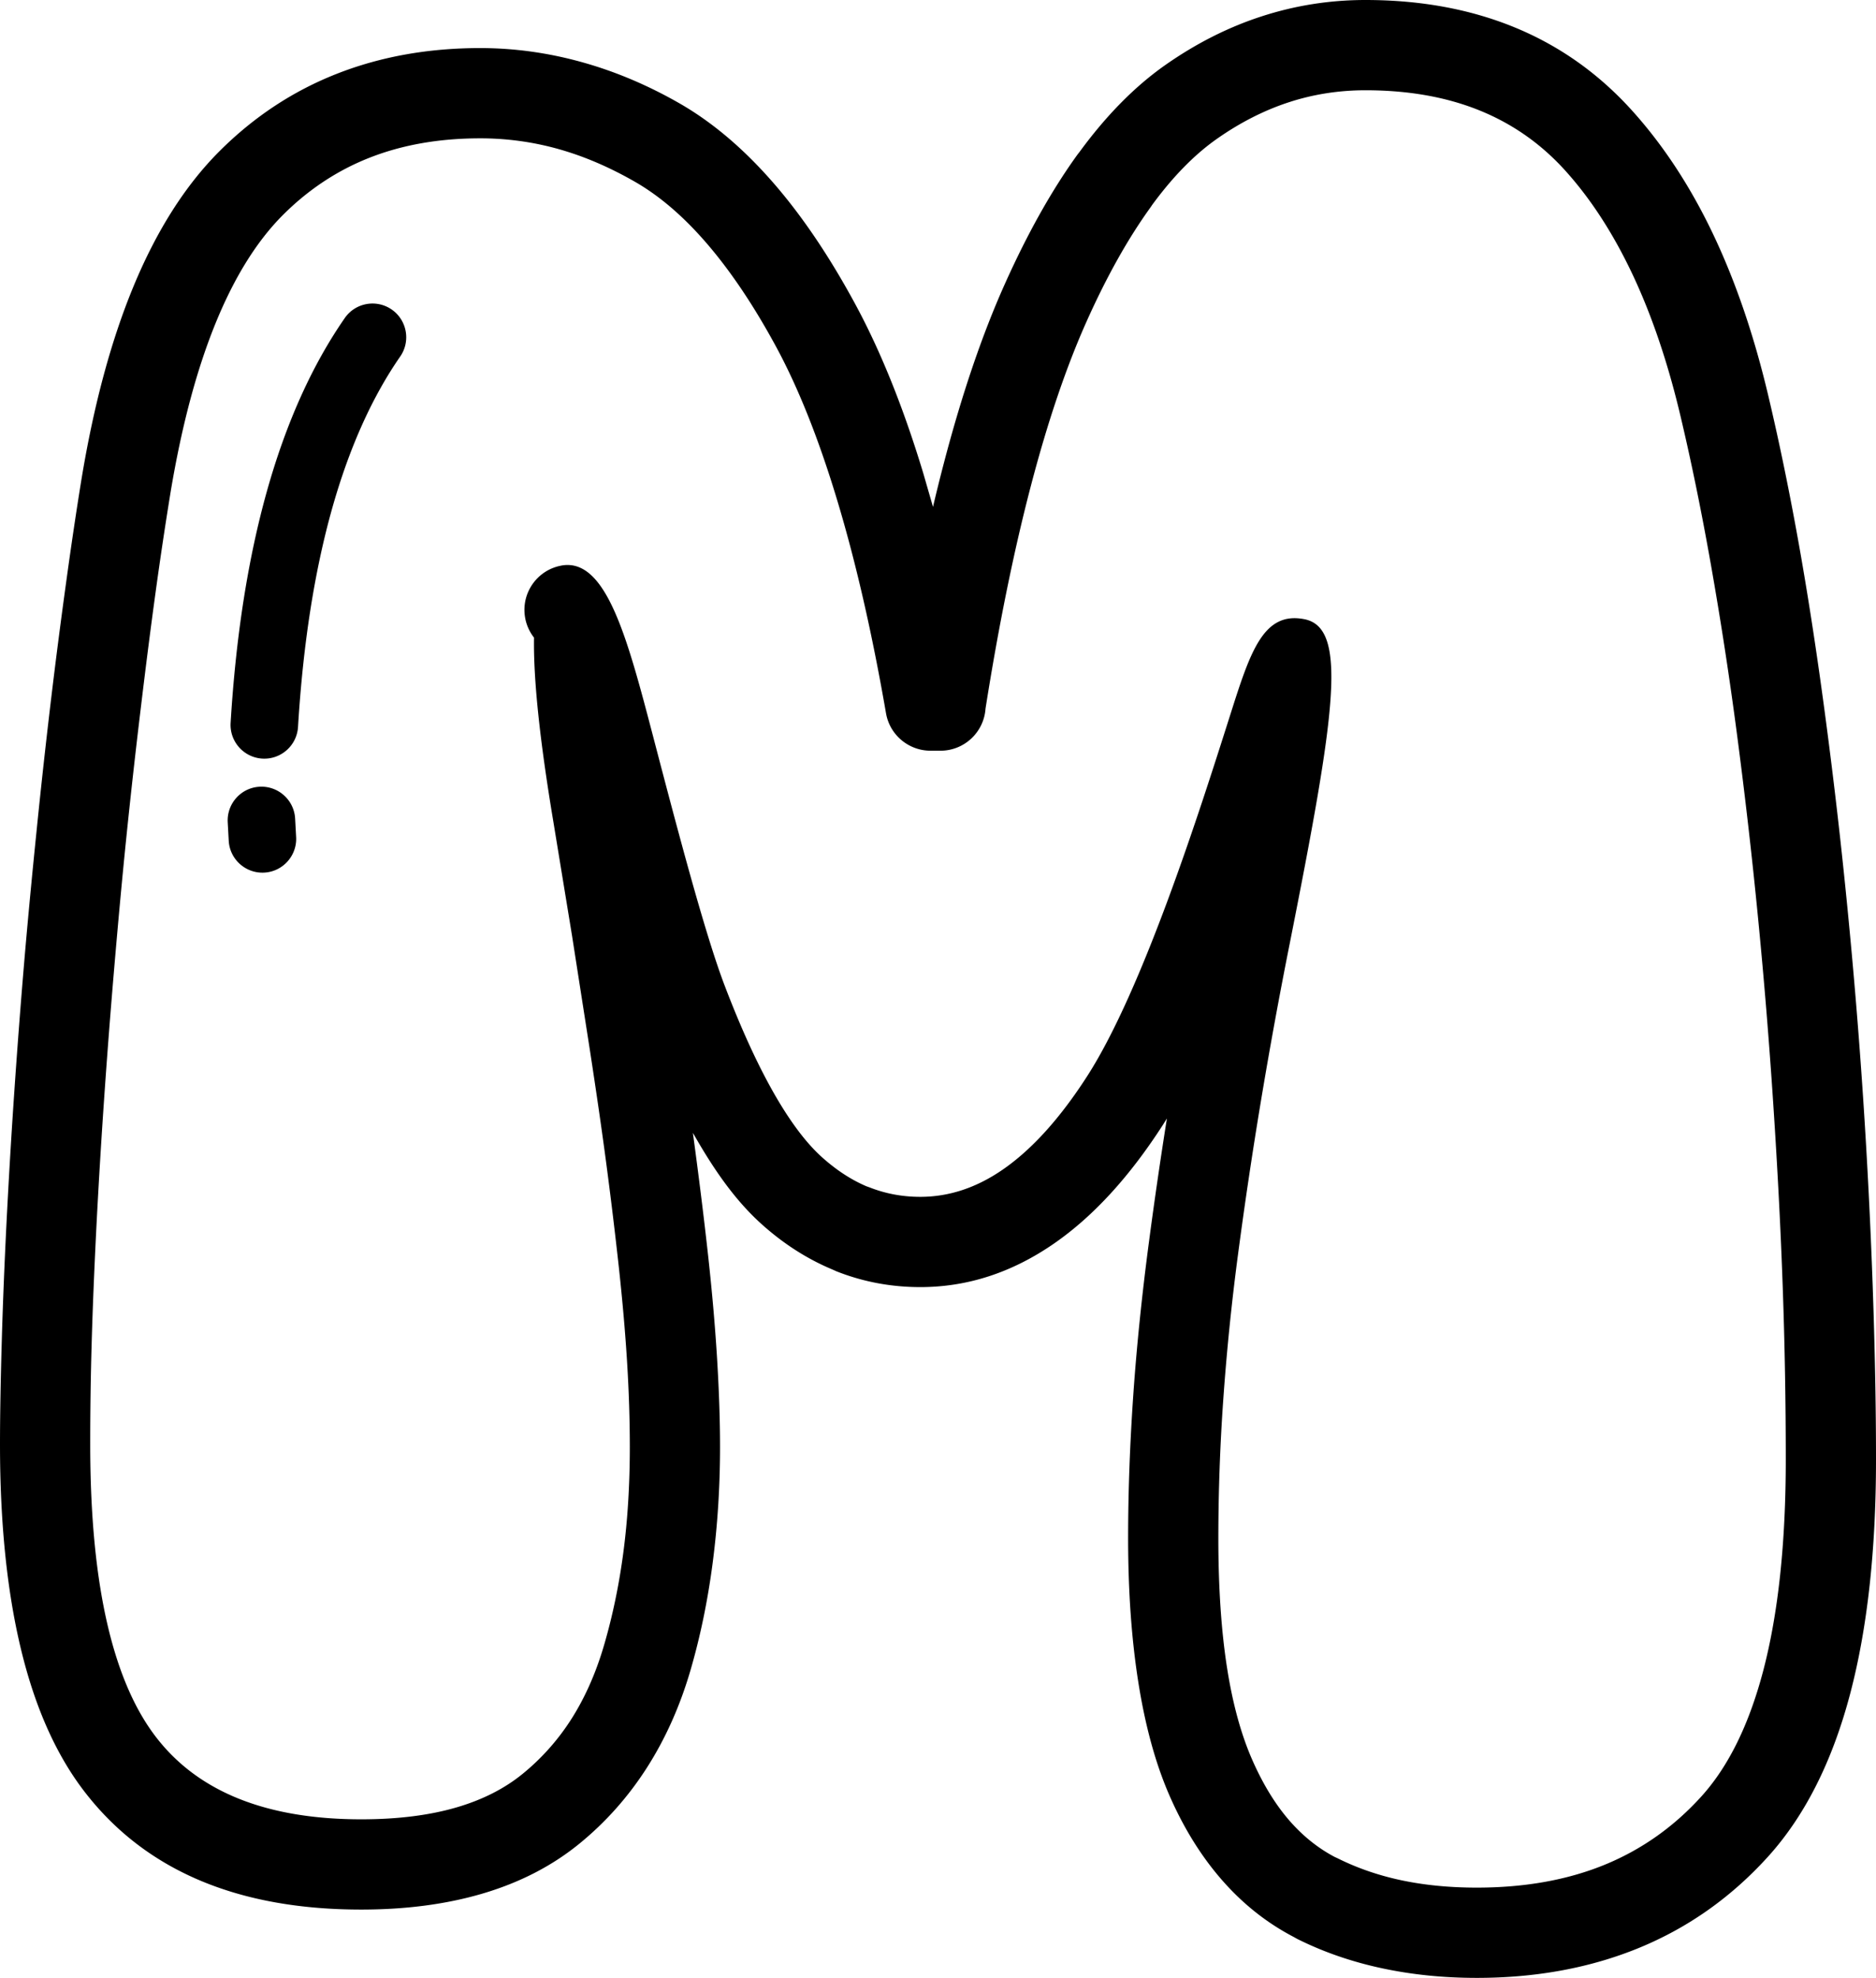
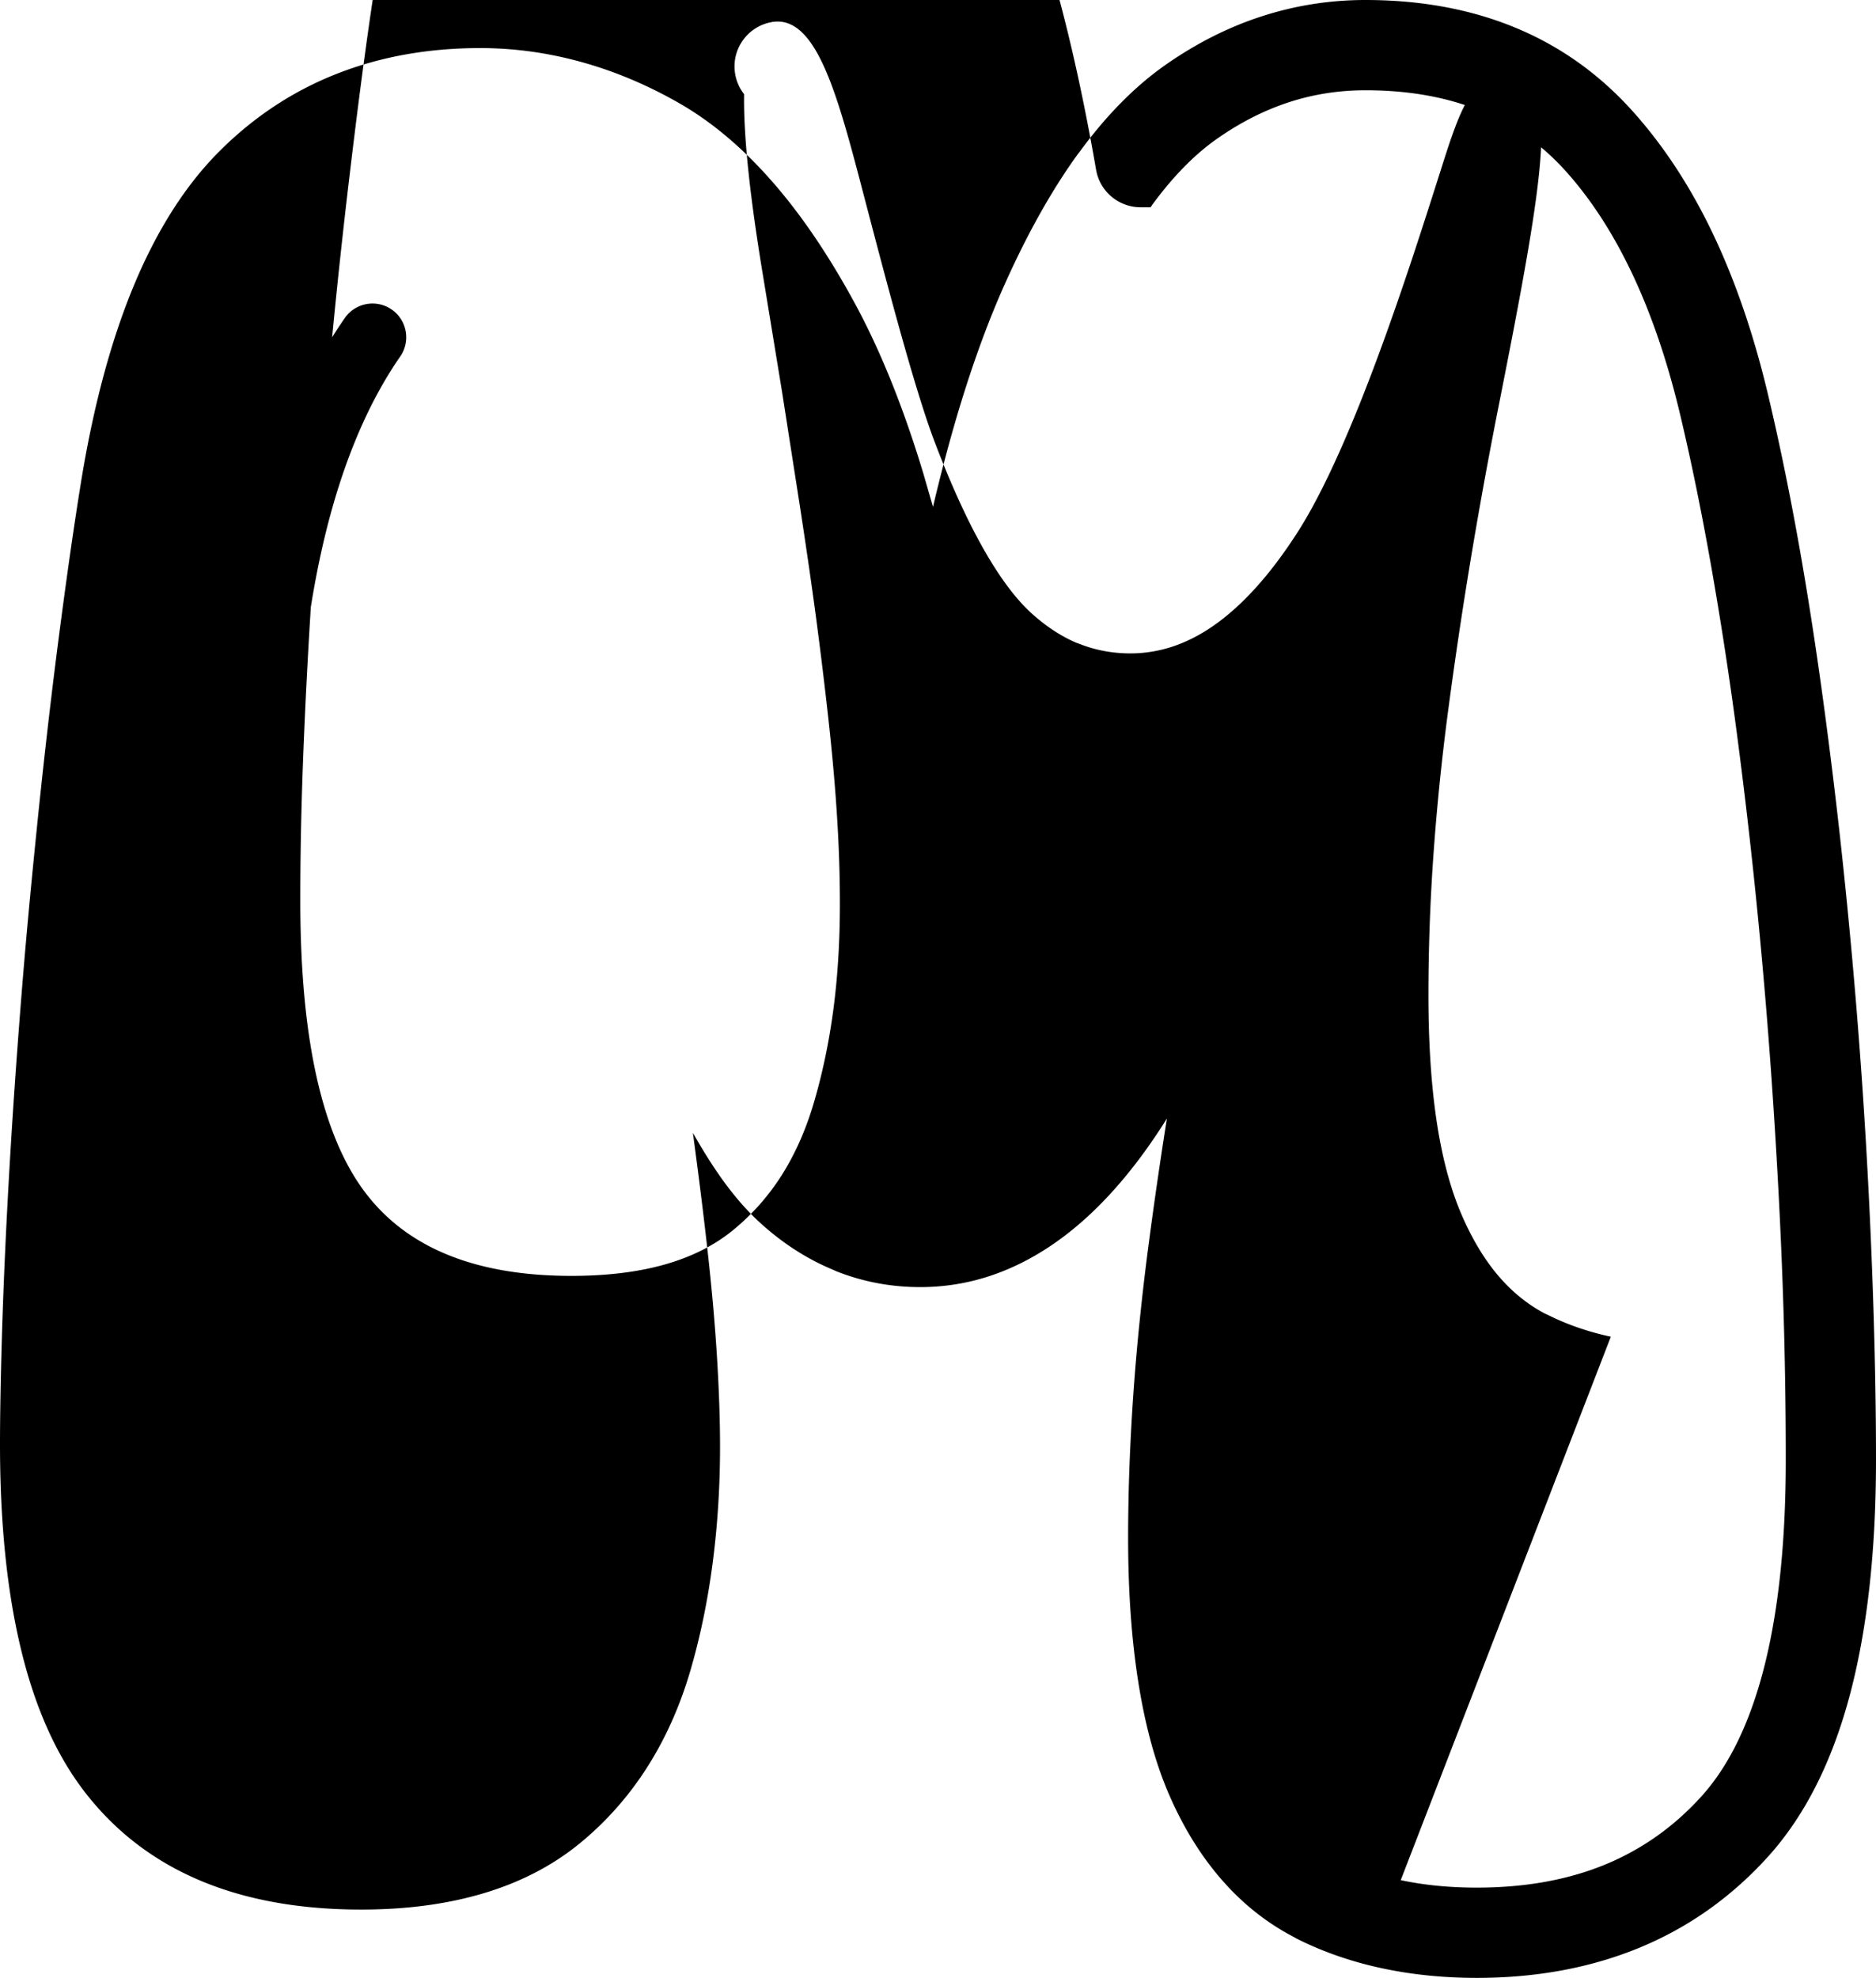
<svg xmlns="http://www.w3.org/2000/svg" shape-rendering="geometricPrecision" text-rendering="geometricPrecision" image-rendering="optimizeQuality" fill-rule="evenodd" clip-rule="evenodd" viewBox="0 0 486 512.214">
-   <path fill-rule="nonzero" d="M382.574 512.214c-8.622 0-16.802-.83-24.536-2.487-7.884-1.683-15.207-4.223-21.948-7.588l-.958-.534c-6.864-3.583-12.964-8.393-18.286-14.413-5.433-6.135-10.026-13.458-13.759-21.93-3.648-8.264-6.382-18.157-8.193-29.628-1.758-11.135-2.641-23.586-2.641-37.332 0-11.89.455-24.306 1.351-37.225.875-12.54 2.222-25.645 4.028-39.306a1240.77 1240.77 0 014.669-32.116l-.994 1.586c-8.701 13.529-18.127 23.803-28.263 30.808-10.866 7.513-22.411 11.272-34.629 11.272-7.592 0-14.845-1.369-21.74-4.095l-1.007-.455c-6.457-2.694-12.504-6.541-18.104-11.523-7.523-6.688-13.114-15.19-18.061-23.873 1.449 10.746 2.813 21.497 3.997 32.274.998 9.156 1.753 17.809 2.253 25.936.516 8.445.781 16.161.781 23.126 0 10.354-.649 20.451-1.938 30.256-1.286 9.757-3.212 19.019-5.769 27.752-2.699 9.204-6.44 17.539-11.197 24.999-4.841 7.575-10.693 14.161-17.539 19.744-7.111 5.795-15.517 10.114-25.199 12.955-9.324 2.733-19.766 4.107-31.293 4.107-31.665 0-55.353-9.894-71.033-29.677-7.734-9.713-13.467-22.407-17.204-38.047C1.789 411.858 0 394.27 0 374.054c0-7.279.155-16.153.455-26.608.279-9.805.694-20.009 1.223-30.618a1878.693 1878.693 0 011.97-33.237 2110.193 2110.193 0 012.615-34.337c.884-10.406 1.966-21.868 3.247-34.421l.004-.048a1860.717 1860.717 0 013.684-33.432 1699.33 1699.33 0 013.975-30.821c1.334-9.717 2.668-18.63 3.98-26.695l.008-.045c3.185-19.174 7.664-35.719 13.415-49.61 6.007-14.501 13.445-26.193 22.301-35.044 8.9-8.891 19.054-15.587 30.432-20.048 11.272-4.422 23.643-6.639 37.089-6.639 8.842 0 17.636 1.219 26.364 3.649 8.653 2.407 17.098 5.98 25.3 10.684 8.529 4.894 16.665 11.797 24.395 20.702 7.349 8.471 14.354 18.829 20.984 31.046 6.665 12.279 12.588 26.965 17.747 44.037l2.514 8.705a459.475 459.475 0 012.716-10.949c4.69-17.986 9.964-33.511 15.795-46.55 5.927-13.25 12.247-24.518 18.957-33.794l.49-.626c6.926-9.462 14.32-16.953 22.155-22.465 7.951-5.583 16.259-9.797 24.894-12.61C335.45 1.427 344.465 0 353.74 0c14.17 0 26.996 2.341 38.449 7.009 11.648 4.749 21.802 11.904 30.459 21.449 8.229 9.077 15.322 19.889 21.254 32.398 5.818 12.279 10.575 26.249 14.258 41.894 2.902 12.275 5.601 25.433 8.079 39.443 2.394 13.538 4.682 28.524 6.841 44.915a1445.634 1445.634 0 015.53 48.118 1559.578 1559.578 0 014.068 49.31 1573.677 1573.677 0 012.456 48.268c.574 16.272.866 31.342.866 45.185 0 23.396-2.218 43.546-6.634 60.423-4.629 17.663-11.749 31.806-21.33 42.398-9.487 10.481-20.618 18.361-33.356 23.608-12.615 5.19-26.656 7.796-42.106 7.796zM89.31 82.379c2.738-3.971 8.184-4.964 12.155-2.226 3.971 2.739 4.965 8.185 2.226 12.156-7.124 10.269-13.193 23.409-17.773 39.822-4.36 15.636-7.386 34.227-8.71 56.104-.283 4.818-4.426 8.502-9.245 8.22-4.819-.283-8.502-4.426-8.22-9.245 1.4-23.122 4.642-42.928 9.329-59.734 5.136-18.405 12.053-33.299 20.238-45.097zM58.992 212.916c-.243-4.819 3.467-8.935 8.286-9.178 4.819-.243 8.935 3.467 9.179 8.286l.26 4.779c.243 4.819-3.467 8.935-8.286 9.179-4.819.242-8.935-3.468-9.178-8.287l-.261-4.779zm303.887 273.985c6.025 1.289 12.597 1.939 19.695 1.939 12.504 0 23.591-1.997 33.246-5.967 9.531-3.927 17.862-9.824 24.964-17.672 7.01-7.748 12.359-18.635 16.029-32.637 3.869-14.788 5.813-32.985 5.813-54.575 0-14.96-.261-29.752-.778-44.363-.521-14.983-1.347-30.866-2.456-47.632a1525.897 1525.897 0 00-3.97-48.489 1428.612 1428.612 0 00-5.442-47.384 1011.452 1011.452 0 00-6.753-43.909c-2.425-13.71-5.031-26.444-7.805-38.17-3.308-14.055-7.518-26.475-12.615-37.231-4.991-10.529-10.803-19.456-17.411-26.744-6.188-6.824-13.516-11.97-21.97-15.415-8.622-3.516-18.524-5.278-29.686-5.278-6.877 0-13.493 1.034-19.814 3.096-6.427 2.094-12.667 5.27-18.692 9.501-5.804 4.077-11.387 9.779-16.745 17.085l-.415.618c-5.852 8.092-11.382 17.959-16.59 29.598-5.304 11.859-10.15 26.17-14.514 42.901-4.381 16.788-8.272 35.918-11.66 57.358-.42 6.078-5.481 10.878-11.661 10.878h-2.614c-5.588-.008-10.535-4.032-11.507-9.725-3.617-20.853-7.857-39.315-12.707-55.357-4.775-15.795-10.057-29.02-15.83-39.655-5.808-10.702-11.864-19.691-18.158-26.939-5.918-6.82-12.045-12.049-18.37-15.676-6.647-3.811-13.295-6.651-19.911-8.493a74.806 74.806 0 00-20.154-2.739c-10.579 0-20.119 1.67-28.6 4.996-8.379 3.286-15.883 8.242-22.491 14.845-6.647 6.647-12.385 15.781-17.186 27.376-5.048 12.195-9.041 27.066-11.956 44.584a1045.271 1045.271 0 00-3.892 26.007c-1.196 8.692-2.495 18.833-3.886 30.458a1871.41 1871.41 0 00-3.688 33.07c-1.016 9.929-2.067 21.285-3.15 34.01a2109.929 2109.929 0 00-2.615 33.975 1910.597 1910.597 0 00-1.97 32.777c-.552 11.003-.967 21.074-1.223 30.159a901.614 901.614 0 00-.367 25.972c0 18.665 1.546 34.456 4.629 47.358 2.915 12.208 7.191 21.858 12.8 28.939 10.959 13.878 28.564 20.799 52.796 20.799 9.434 0 17.685-1.038 24.721-3.101 6.696-1.961 12.394-4.858 17.071-8.67a59.507 59.507 0 0012.611-14.169c3.528-5.535 6.355-11.895 8.458-19.064 2.239-7.645 3.922-15.715 5.035-24.191 1.109-8.423 1.665-17.509 1.665-27.244 0-7.005-.234-14.266-.693-21.757-.477-7.809-1.206-16.1-2.156-24.841a1226.03 1226.03 0 00-3.317-27.331c-1.091-8.198-2.464-17.672-4.116-28.436l-4.691-30.057-4.832-29.479c-3.609-21.629-5.181-37.124-5.013-47.685a11.596 11.596 0 01-2.328-5.313c-1.011-6.206 3.083-12.067 9.196-13.299l.393-.08c11.449-1.859 16.899 18.723 23.586 44.257 5.981 22.849 13.33 50.901 18.538 64.54 4.382 11.48 8.781 21.024 13.18 28.613 4.103 7.076 8.171 12.407 12.177 15.967 3.675 3.273 7.483 5.746 11.392 7.407l.786.278c4.125 1.63 8.52 2.452 13.153 2.452 7.434 0 14.567-2.359 21.387-7.076 7.553-5.217 14.854-13.304 21.877-24.227 14.43-22.451 29.129-68.661 36.996-93.413 5.207-16.391 8.582-26.974 19.239-24.88 11.334 2.252 8.048 24.284-3.842 84.23a1309.299 1309.299 0 00-7.407 40.512 1212.21 1212.21 0 00-5.932 39.69 616.364 616.364 0 00-3.843 37.848 514.765 514.765 0 00-1.263 35.671c0 12.898.764 24.161 2.279 33.772 1.462 9.267 3.648 17.208 6.55 23.78 2.809 6.374 6.091 11.679 9.828 15.906 3.396 3.838 7.226 6.89 11.479 9.134l.734.335c5.048 2.522 10.516 4.417 16.382 5.672z" />
+   <path fill-rule="nonzero" d="M382.574 512.214c-8.622 0-16.802-.83-24.536-2.487-7.884-1.683-15.207-4.223-21.948-7.588l-.958-.534c-6.864-3.583-12.964-8.393-18.286-14.413-5.433-6.135-10.026-13.458-13.759-21.93-3.648-8.264-6.382-18.157-8.193-29.628-1.758-11.135-2.641-23.586-2.641-37.332 0-11.89.455-24.306 1.351-37.225.875-12.54 2.222-25.645 4.028-39.306a1240.77 1240.77 0 014.669-32.116l-.994 1.586c-8.701 13.529-18.127 23.803-28.263 30.808-10.866 7.513-22.411 11.272-34.629 11.272-7.592 0-14.845-1.369-21.74-4.095l-1.007-.455c-6.457-2.694-12.504-6.541-18.104-11.523-7.523-6.688-13.114-15.19-18.061-23.873 1.449 10.746 2.813 21.497 3.997 32.274.998 9.156 1.753 17.809 2.253 25.936.516 8.445.781 16.161.781 23.126 0 10.354-.649 20.451-1.938 30.256-1.286 9.757-3.212 19.019-5.769 27.752-2.699 9.204-6.44 17.539-11.197 24.999-4.841 7.575-10.693 14.161-17.539 19.744-7.111 5.795-15.517 10.114-25.199 12.955-9.324 2.733-19.766 4.107-31.293 4.107-31.665 0-55.353-9.894-71.033-29.677-7.734-9.713-13.467-22.407-17.204-38.047C1.789 411.858 0 394.27 0 374.054c0-7.279.155-16.153.455-26.608.279-9.805.694-20.009 1.223-30.618a1878.693 1878.693 0 011.97-33.237 2110.193 2110.193 0 012.615-34.337c.884-10.406 1.966-21.868 3.247-34.421l.004-.048a1860.717 1860.717 0 013.684-33.432 1699.33 1699.33 0 013.975-30.821c1.334-9.717 2.668-18.63 3.98-26.695l.008-.045c3.185-19.174 7.664-35.719 13.415-49.61 6.007-14.501 13.445-26.193 22.301-35.044 8.9-8.891 19.054-15.587 30.432-20.048 11.272-4.422 23.643-6.639 37.089-6.639 8.842 0 17.636 1.219 26.364 3.649 8.653 2.407 17.098 5.98 25.3 10.684 8.529 4.894 16.665 11.797 24.395 20.702 7.349 8.471 14.354 18.829 20.984 31.046 6.665 12.279 12.588 26.965 17.747 44.037l2.514 8.705a459.475 459.475 0 012.716-10.949c4.69-17.986 9.964-33.511 15.795-46.55 5.927-13.25 12.247-24.518 18.957-33.794l.49-.626c6.926-9.462 14.32-16.953 22.155-22.465 7.951-5.583 16.259-9.797 24.894-12.61C335.45 1.427 344.465 0 353.74 0c14.17 0 26.996 2.341 38.449 7.009 11.648 4.749 21.802 11.904 30.459 21.449 8.229 9.077 15.322 19.889 21.254 32.398 5.818 12.279 10.575 26.249 14.258 41.894 2.902 12.275 5.601 25.433 8.079 39.443 2.394 13.538 4.682 28.524 6.841 44.915a1445.634 1445.634 0 015.53 48.118 1559.578 1559.578 0 014.068 49.31 1573.677 1573.677 0 012.456 48.268c.574 16.272.866 31.342.866 45.185 0 23.396-2.218 43.546-6.634 60.423-4.629 17.663-11.749 31.806-21.33 42.398-9.487 10.481-20.618 18.361-33.356 23.608-12.615 5.19-26.656 7.796-42.106 7.796zM89.31 82.379c2.738-3.971 8.184-4.964 12.155-2.226 3.971 2.739 4.965 8.185 2.226 12.156-7.124 10.269-13.193 23.409-17.773 39.822-4.36 15.636-7.386 34.227-8.71 56.104-.283 4.818-4.426 8.502-9.245 8.22-4.819-.283-8.502-4.426-8.22-9.245 1.4-23.122 4.642-42.928 9.329-59.734 5.136-18.405 12.053-33.299 20.238-45.097zM58.992 212.916c-.243-4.819 3.467-8.935 8.286-9.178 4.819-.243 8.935 3.467 9.179 8.286l.26 4.779c.243 4.819-3.467 8.935-8.286 9.179-4.819.242-8.935-3.468-9.178-8.287l-.261-4.779zm303.887 273.985c6.025 1.289 12.597 1.939 19.695 1.939 12.504 0 23.591-1.997 33.246-5.967 9.531-3.927 17.862-9.824 24.964-17.672 7.01-7.748 12.359-18.635 16.029-32.637 3.869-14.788 5.813-32.985 5.813-54.575 0-14.96-.261-29.752-.778-44.363-.521-14.983-1.347-30.866-2.456-47.632a1525.897 1525.897 0 00-3.97-48.489 1428.612 1428.612 0 00-5.442-47.384 1011.452 1011.452 0 00-6.753-43.909c-2.425-13.71-5.031-26.444-7.805-38.17-3.308-14.055-7.518-26.475-12.615-37.231-4.991-10.529-10.803-19.456-17.411-26.744-6.188-6.824-13.516-11.97-21.97-15.415-8.622-3.516-18.524-5.278-29.686-5.278-6.877 0-13.493 1.034-19.814 3.096-6.427 2.094-12.667 5.27-18.692 9.501-5.804 4.077-11.387 9.779-16.745 17.085l-.415.618h-2.614c-5.588-.008-10.535-4.032-11.507-9.725-3.617-20.853-7.857-39.315-12.707-55.357-4.775-15.795-10.057-29.02-15.83-39.655-5.808-10.702-11.864-19.691-18.158-26.939-5.918-6.82-12.045-12.049-18.37-15.676-6.647-3.811-13.295-6.651-19.911-8.493a74.806 74.806 0 00-20.154-2.739c-10.579 0-20.119 1.67-28.6 4.996-8.379 3.286-15.883 8.242-22.491 14.845-6.647 6.647-12.385 15.781-17.186 27.376-5.048 12.195-9.041 27.066-11.956 44.584a1045.271 1045.271 0 00-3.892 26.007c-1.196 8.692-2.495 18.833-3.886 30.458a1871.41 1871.41 0 00-3.688 33.07c-1.016 9.929-2.067 21.285-3.15 34.01a2109.929 2109.929 0 00-2.615 33.975 1910.597 1910.597 0 00-1.97 32.777c-.552 11.003-.967 21.074-1.223 30.159a901.614 901.614 0 00-.367 25.972c0 18.665 1.546 34.456 4.629 47.358 2.915 12.208 7.191 21.858 12.8 28.939 10.959 13.878 28.564 20.799 52.796 20.799 9.434 0 17.685-1.038 24.721-3.101 6.696-1.961 12.394-4.858 17.071-8.67a59.507 59.507 0 0012.611-14.169c3.528-5.535 6.355-11.895 8.458-19.064 2.239-7.645 3.922-15.715 5.035-24.191 1.109-8.423 1.665-17.509 1.665-27.244 0-7.005-.234-14.266-.693-21.757-.477-7.809-1.206-16.1-2.156-24.841a1226.03 1226.03 0 00-3.317-27.331c-1.091-8.198-2.464-17.672-4.116-28.436l-4.691-30.057-4.832-29.479c-3.609-21.629-5.181-37.124-5.013-47.685a11.596 11.596 0 01-2.328-5.313c-1.011-6.206 3.083-12.067 9.196-13.299l.393-.08c11.449-1.859 16.899 18.723 23.586 44.257 5.981 22.849 13.33 50.901 18.538 64.54 4.382 11.48 8.781 21.024 13.18 28.613 4.103 7.076 8.171 12.407 12.177 15.967 3.675 3.273 7.483 5.746 11.392 7.407l.786.278c4.125 1.63 8.52 2.452 13.153 2.452 7.434 0 14.567-2.359 21.387-7.076 7.553-5.217 14.854-13.304 21.877-24.227 14.43-22.451 29.129-68.661 36.996-93.413 5.207-16.391 8.582-26.974 19.239-24.88 11.334 2.252 8.048 24.284-3.842 84.23a1309.299 1309.299 0 00-7.407 40.512 1212.21 1212.21 0 00-5.932 39.69 616.364 616.364 0 00-3.843 37.848 514.765 514.765 0 00-1.263 35.671c0 12.898.764 24.161 2.279 33.772 1.462 9.267 3.648 17.208 6.55 23.78 2.809 6.374 6.091 11.679 9.828 15.906 3.396 3.838 7.226 6.89 11.479 9.134l.734.335c5.048 2.522 10.516 4.417 16.382 5.672z" />
</svg>